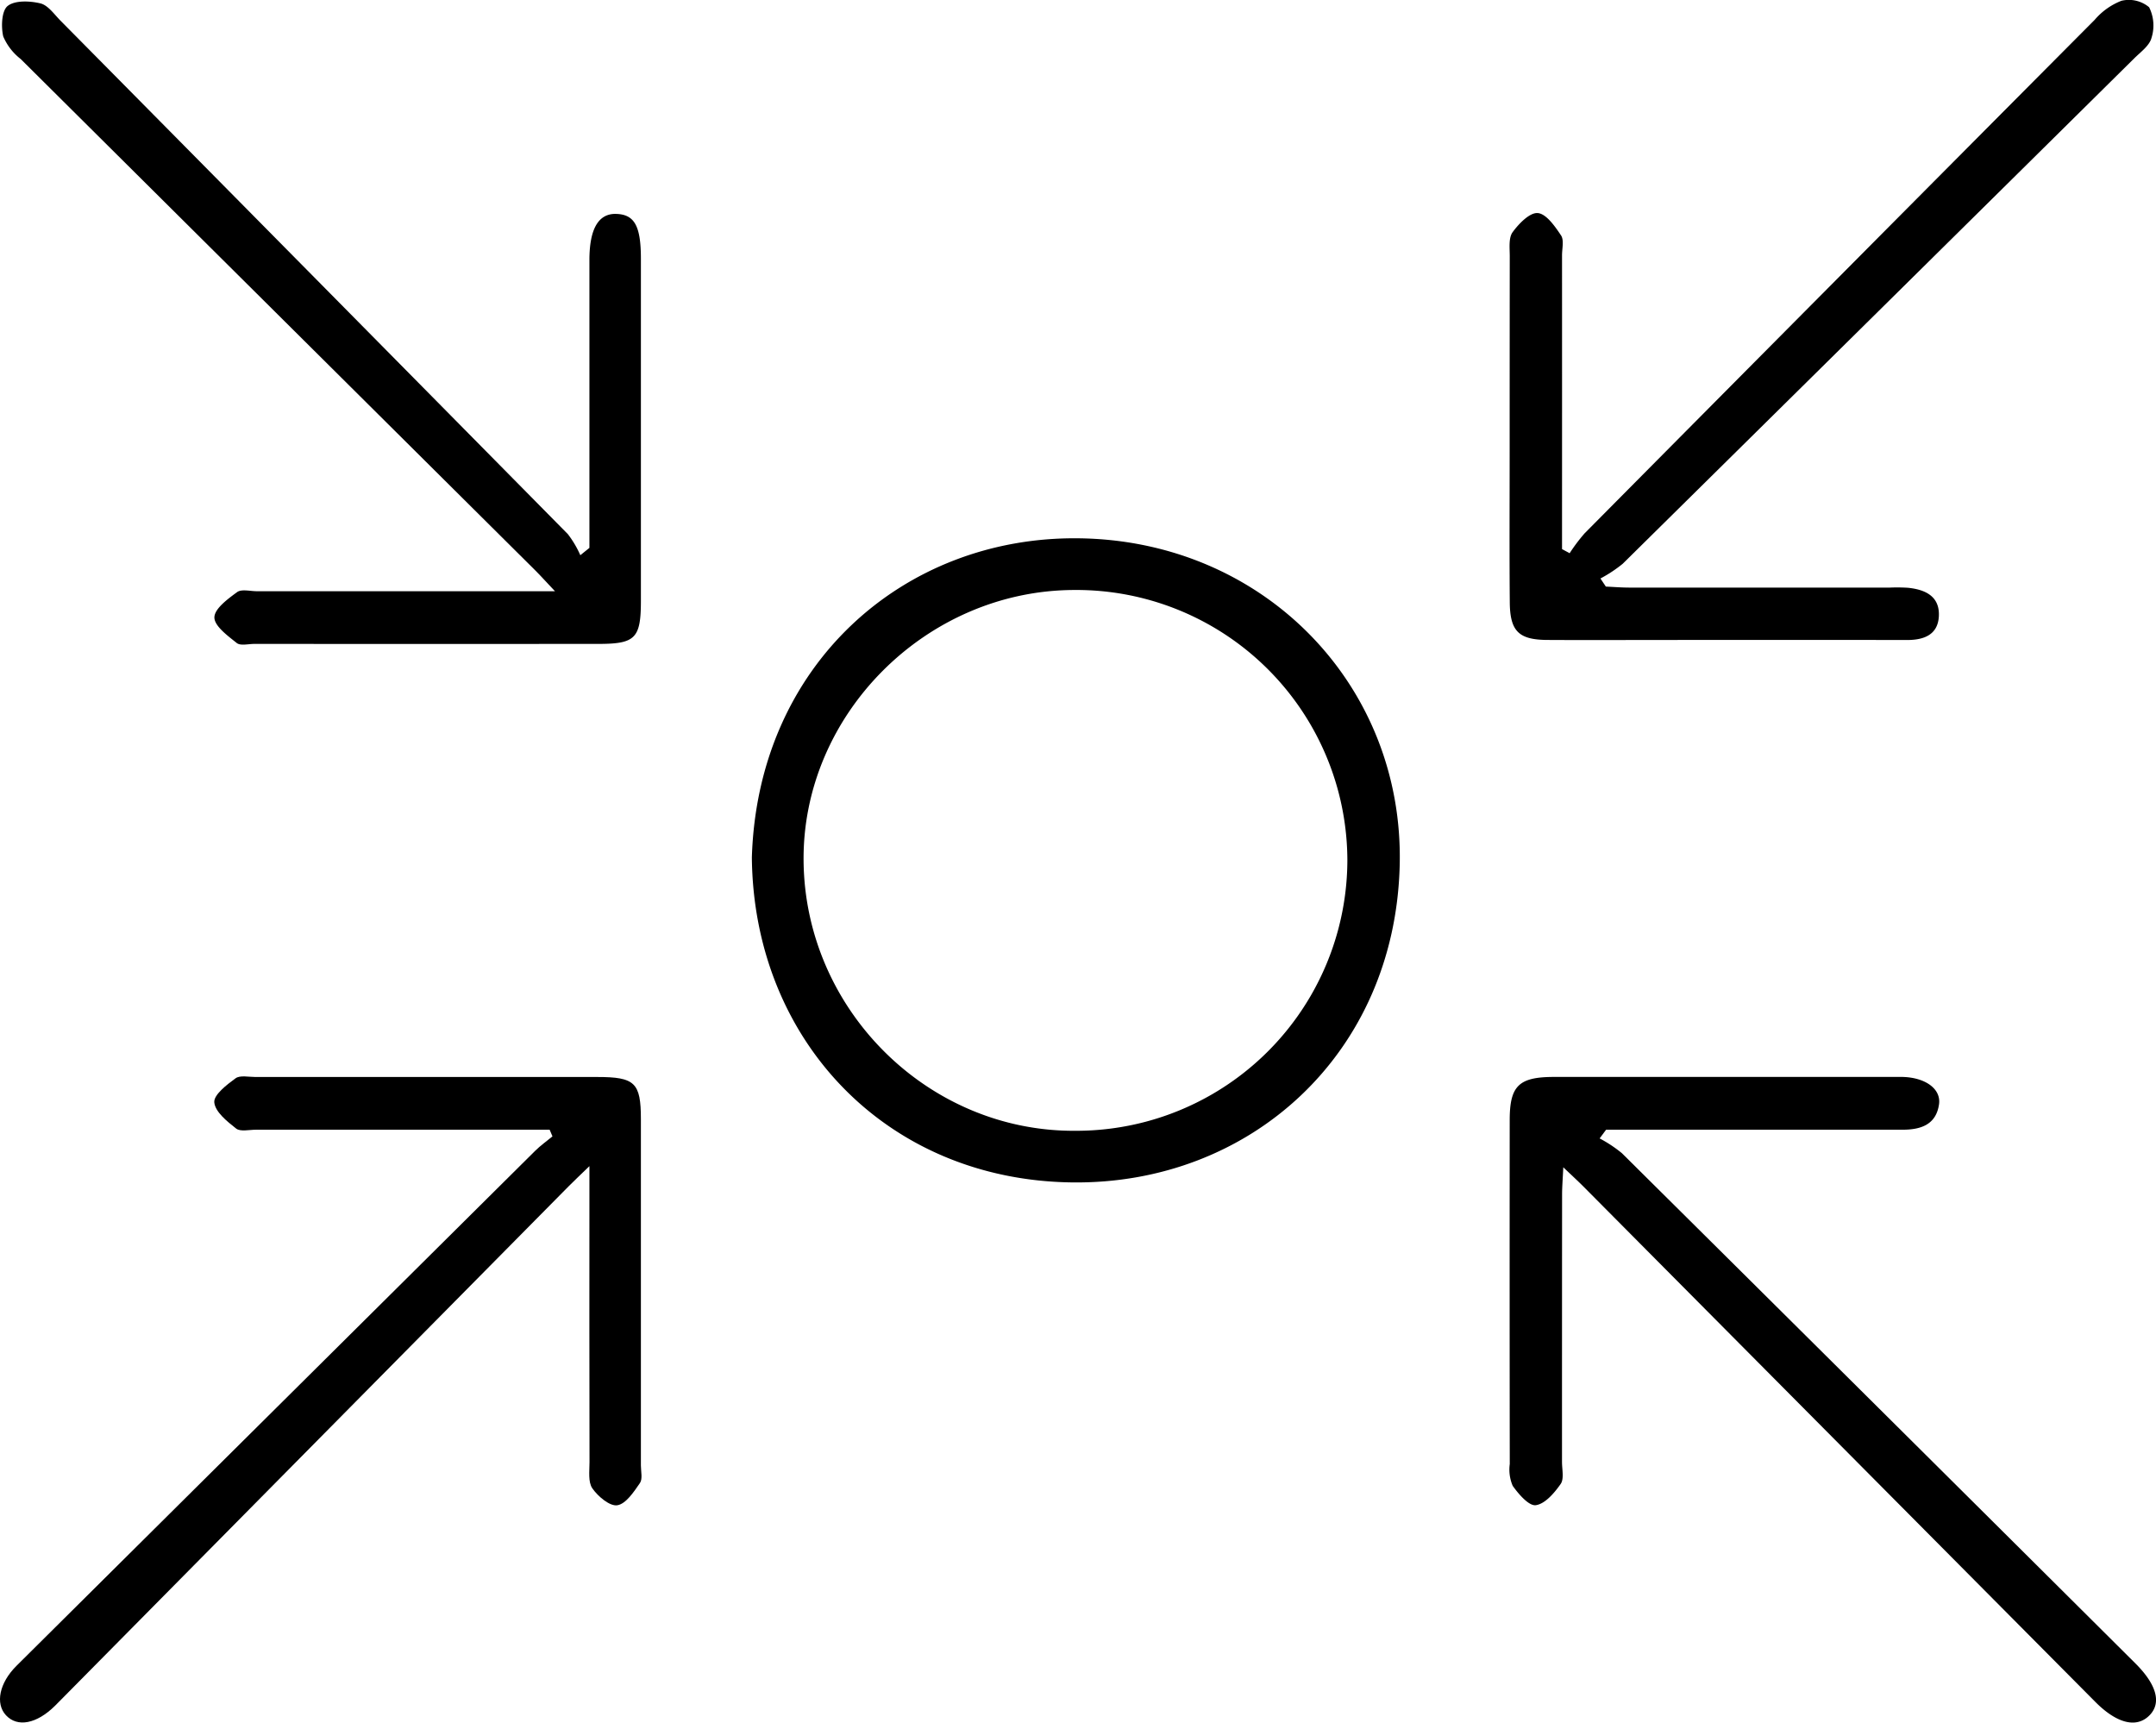
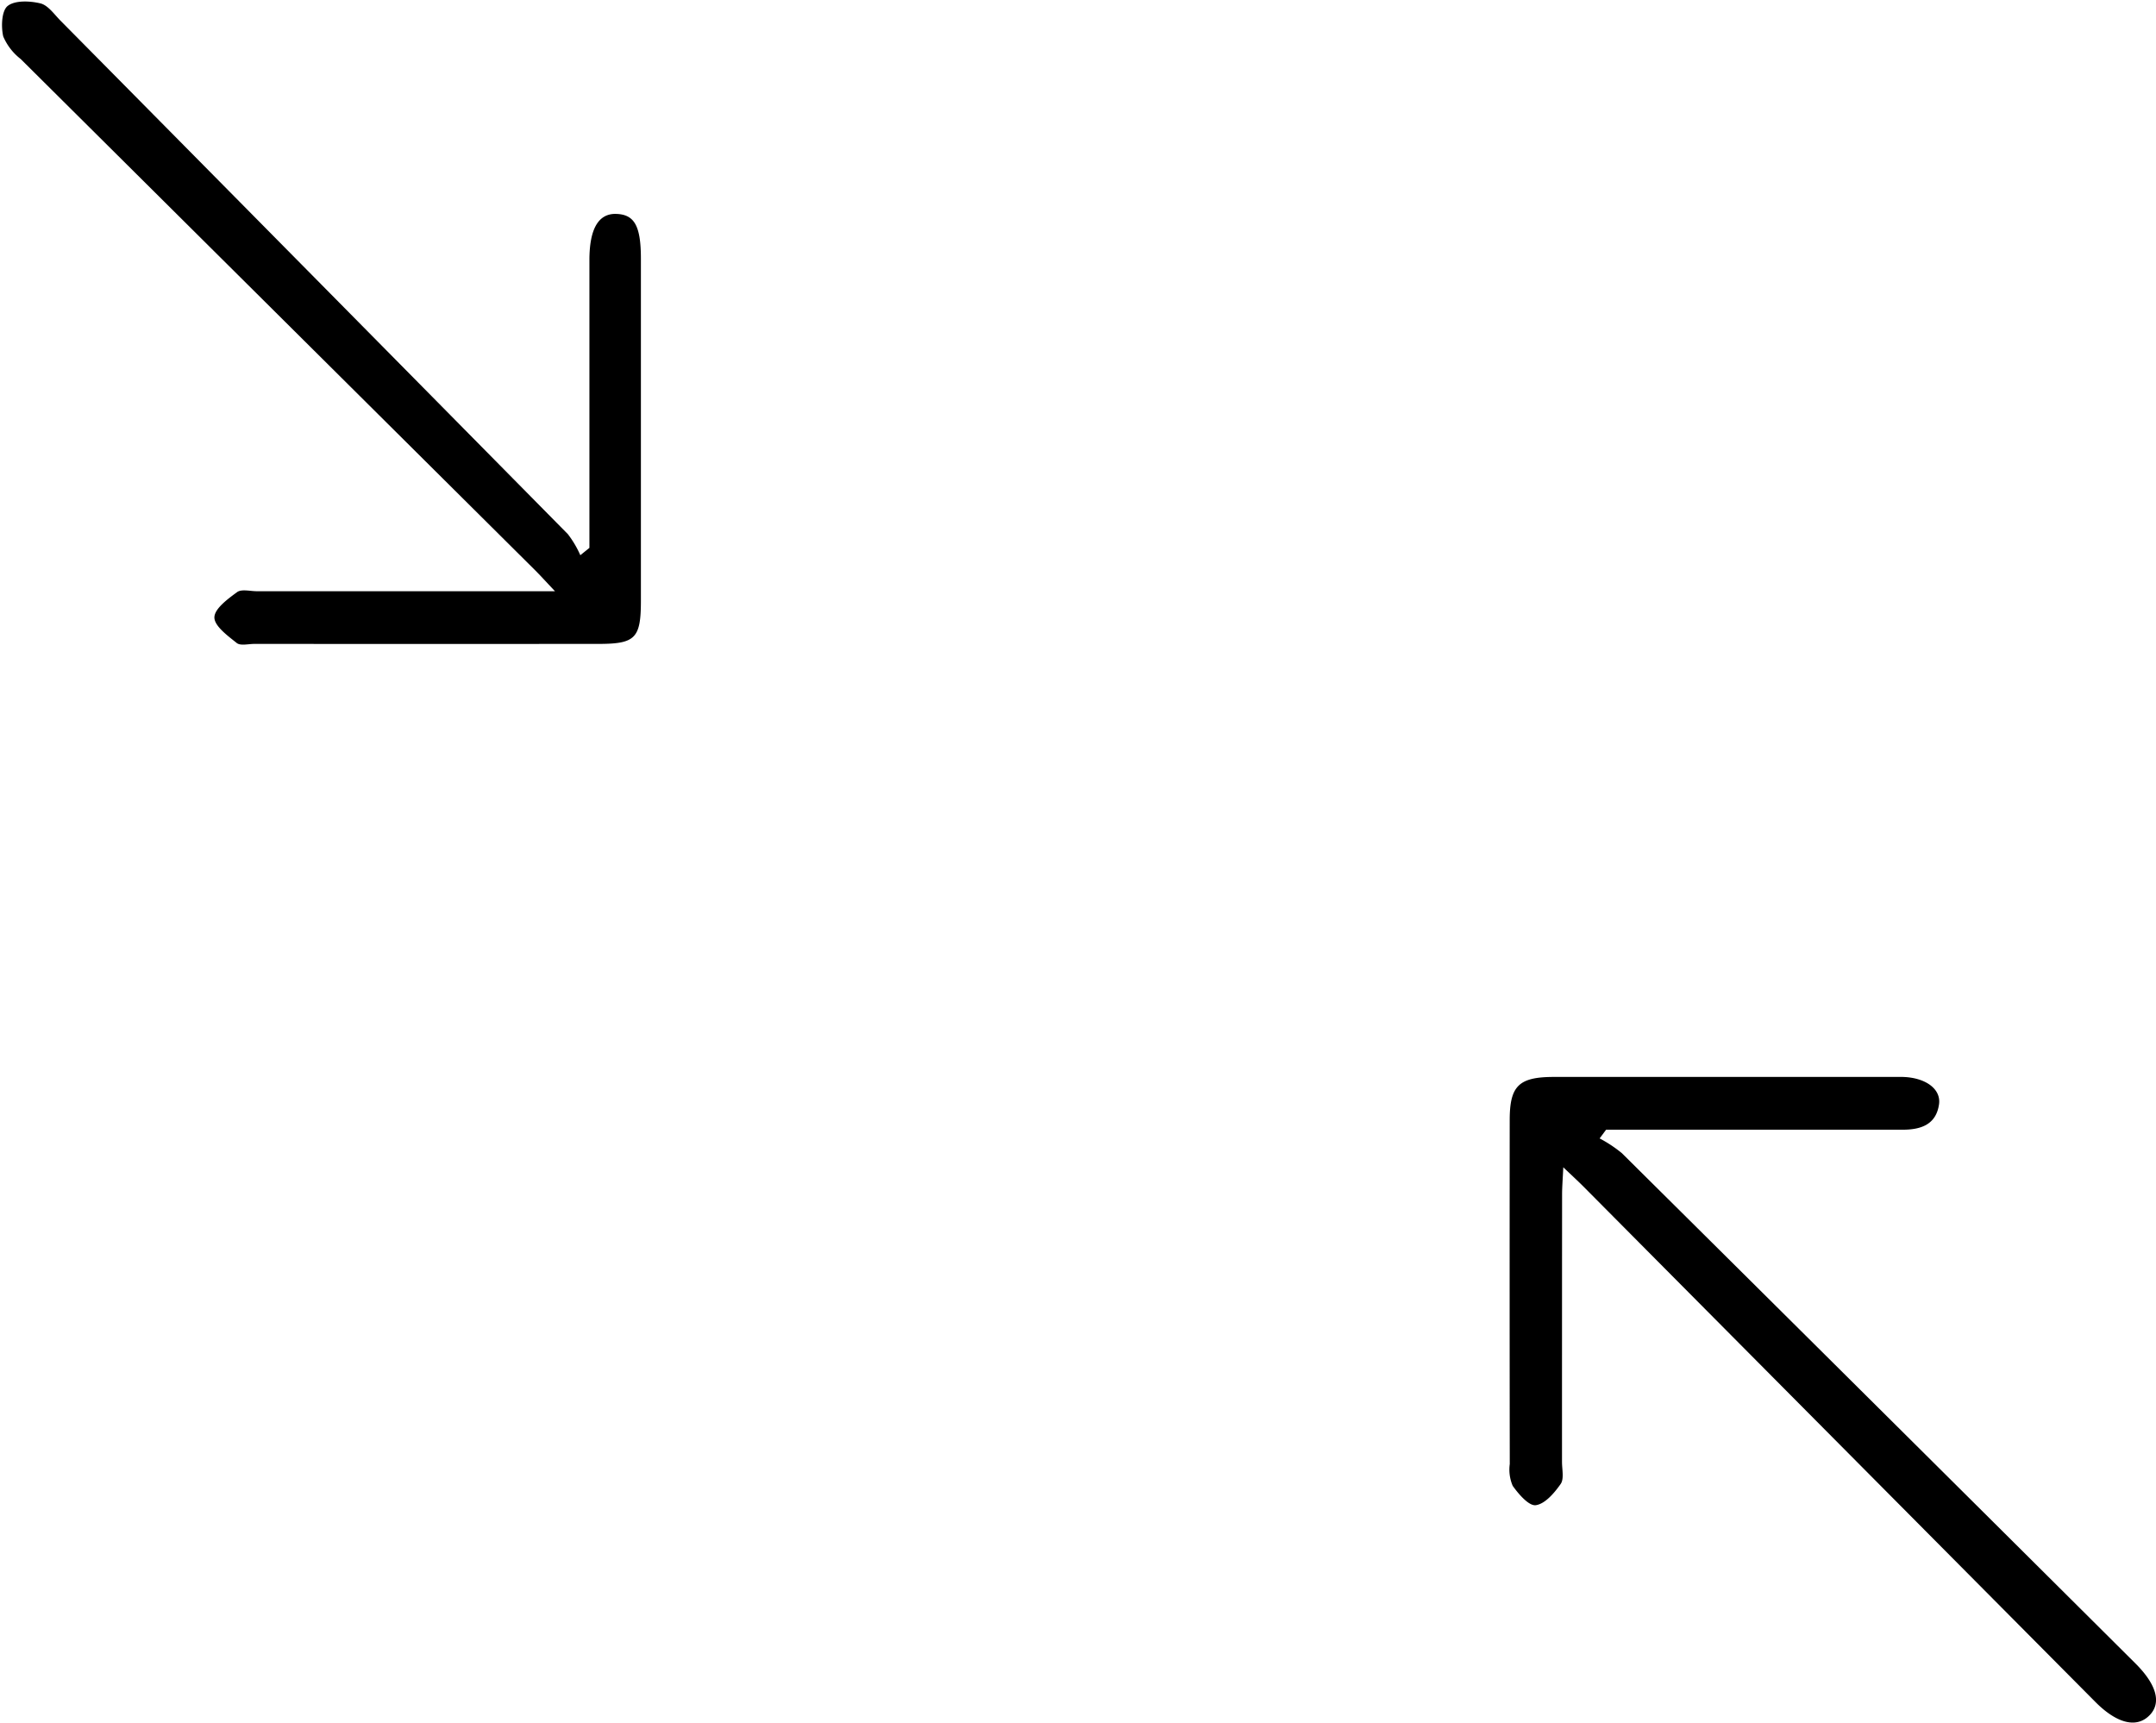
<svg xmlns="http://www.w3.org/2000/svg" width="239.638" height="191.471" viewBox="0 0 239.638 191.471">
  <g id="center-thin" transform="translate(352 96.471)">
-     <path id="Path_10" data-name="Path 10" d="M83.569,95.305c.655-21.444,16.873-35.655,36.223-35.472,20.7.195,36.3,16.386,35.783,36.388-.542,20.966-16.658,35.472-36.447,35.209-20.715-.275-35.372-15.936-35.559-36.125m66.19.252A30.121,30.121,0,0,0,119.373,65.58c-16.45.051-30.221,13.861-30.055,30.14.169,16.527,13.84,30.088,30.218,29.972a30.14,30.14,0,0,0,30.223-30.135" transform="translate(-352 -96.471)" />
    <path id="Path_11" data-name="Path 11" d="M177.8,126.541a14.823,14.823,0,0,1,2.468,1.636q28.557,28.324,57.063,56.7c2.376,2.362,2.937,4.395,1.6,5.773-1.43,1.476-3.633.944-6.032-1.472q-28.433-28.626-56.865-57.253c-.629-.633-1.29-1.236-2.275-2.177-.059,1.3-.133,2.163-.134,3.03q-.012,14.865-.009,29.73c0,.831.248,1.873-.152,2.446-.695.994-1.735,2.214-2.764,2.354-.766.1-1.911-1.23-2.564-2.153a4.562,4.562,0,0,1-.326-2.419q-.025-19.111-.007-38.223c0-3.834,1.019-4.806,4.937-4.807q18.985-.006,37.973,0c.25,0,.5,0,.75,0,2.522.061,4.307,1.316,4.058,3.045-.326,2.266-2.03,2.821-4.045,2.821q-15.363,0-30.728,0h-2.231l-.72.969" transform="translate(-352 -96.471)" />
-     <path id="Path_12" data-name="Path 12" d="M174.466,61.489a19.727,19.727,0,0,1,1.655-2.2q28.324-28.565,56.7-57.082A7.449,7.449,0,0,1,235.792.089a3.51,3.51,0,0,1,3.083.717,4.549,4.549,0,0,1,.26,3.415c-.227.858-1.194,1.55-1.9,2.248q-28.422,28.115-56.876,56.2a15.018,15.018,0,0,1-2.471,1.632l.6.9c.863.039,1.726.111,2.589.112q14.493.012,28.984,0a19.858,19.858,0,0,1,2,.02c1.913.193,3.543.931,3.443,3.136-.094,2.074-1.636,2.673-3.529,2.67q-14.491-.022-28.984,0c-3.664,0-7.329.016-10.993-.006-3.179-.018-4.16-.955-4.187-4.181-.047-5.579-.014-11.16-.014-16.74q0-10.869.011-21.738c0-.905-.143-2.028.316-2.662.689-.95,1.909-2.207,2.8-2.129.946.083,1.91,1.475,2.584,2.483.351.527.111,1.459.111,2.208q.006,15.115,0,30.233v2.427q.424.229.847.461" transform="translate(-352 -96.471)" />
-     <path id="Path_13" data-name="Path 13" d="M61.091,125.572h-3.4q-14.624,0-29.246,0c-.749,0-1.722.243-2.2-.13-1.008-.789-2.331-1.857-2.427-2.911-.076-.833,1.383-1.958,2.364-2.673.5-.366,1.452-.145,2.2-.146q19-.007,37.995,0c4.194,0,4.856.629,4.858,4.676q.013,19.248,0,38.5c0,.666.209,1.5-.109,1.962-.679.981-1.554,2.314-2.513,2.466-.835.132-2.153-.983-2.774-1.881-.49-.711-.314-1.928-.315-2.921q-.027-15-.011-30v-2.893c-1.056,1.023-1.684,1.61-2.288,2.22Q35.193,160.186,7.166,188.543c-.352.356-.7.714-1.056,1.066-2.029,2.008-4.17,2.422-5.443,1.052-1.211-1.3-.745-3.6,1.173-5.506q28.815-28.631,57.648-57.242c.589-.584,1.277-1.068,1.919-1.6-.105-.248-.211-.5-.316-.742" transform="translate(-352 -96.471)" />
    <path id="Path_14" data-name="Path 14" d="M65.513,60.894q0-15.993,0-31.985c0-3.482,1.012-5.2,2.991-5.132,2.026.072,2.731,1.345,2.732,4.984q0,19,0,38c0,4.189-.611,4.81-4.721,4.812q-19.124.009-38.246,0c-.666,0-1.543.231-1.956-.1-1.007-.807-2.49-1.887-2.483-2.848s1.487-2.049,2.523-2.808c.5-.363,1.455-.1,2.2-.1,10.826,0,21.652,0,33.134,0-1.007-1.063-1.63-1.756-2.291-2.413Q30.846,34.928,2.3,6.56A6.283,6.283,0,0,1,.359,4.047C.109,2.962.178,1.2.851.664,1.658.022,3.313.094,4.478.373c.85.2,1.536,1.2,2.235,1.912q28.215,28.522,56.4,57.081a11.2,11.2,0,0,1,1.39,2.348l1.015-.82" transform="translate(-352 -96.471)" />
  </g>
</svg>